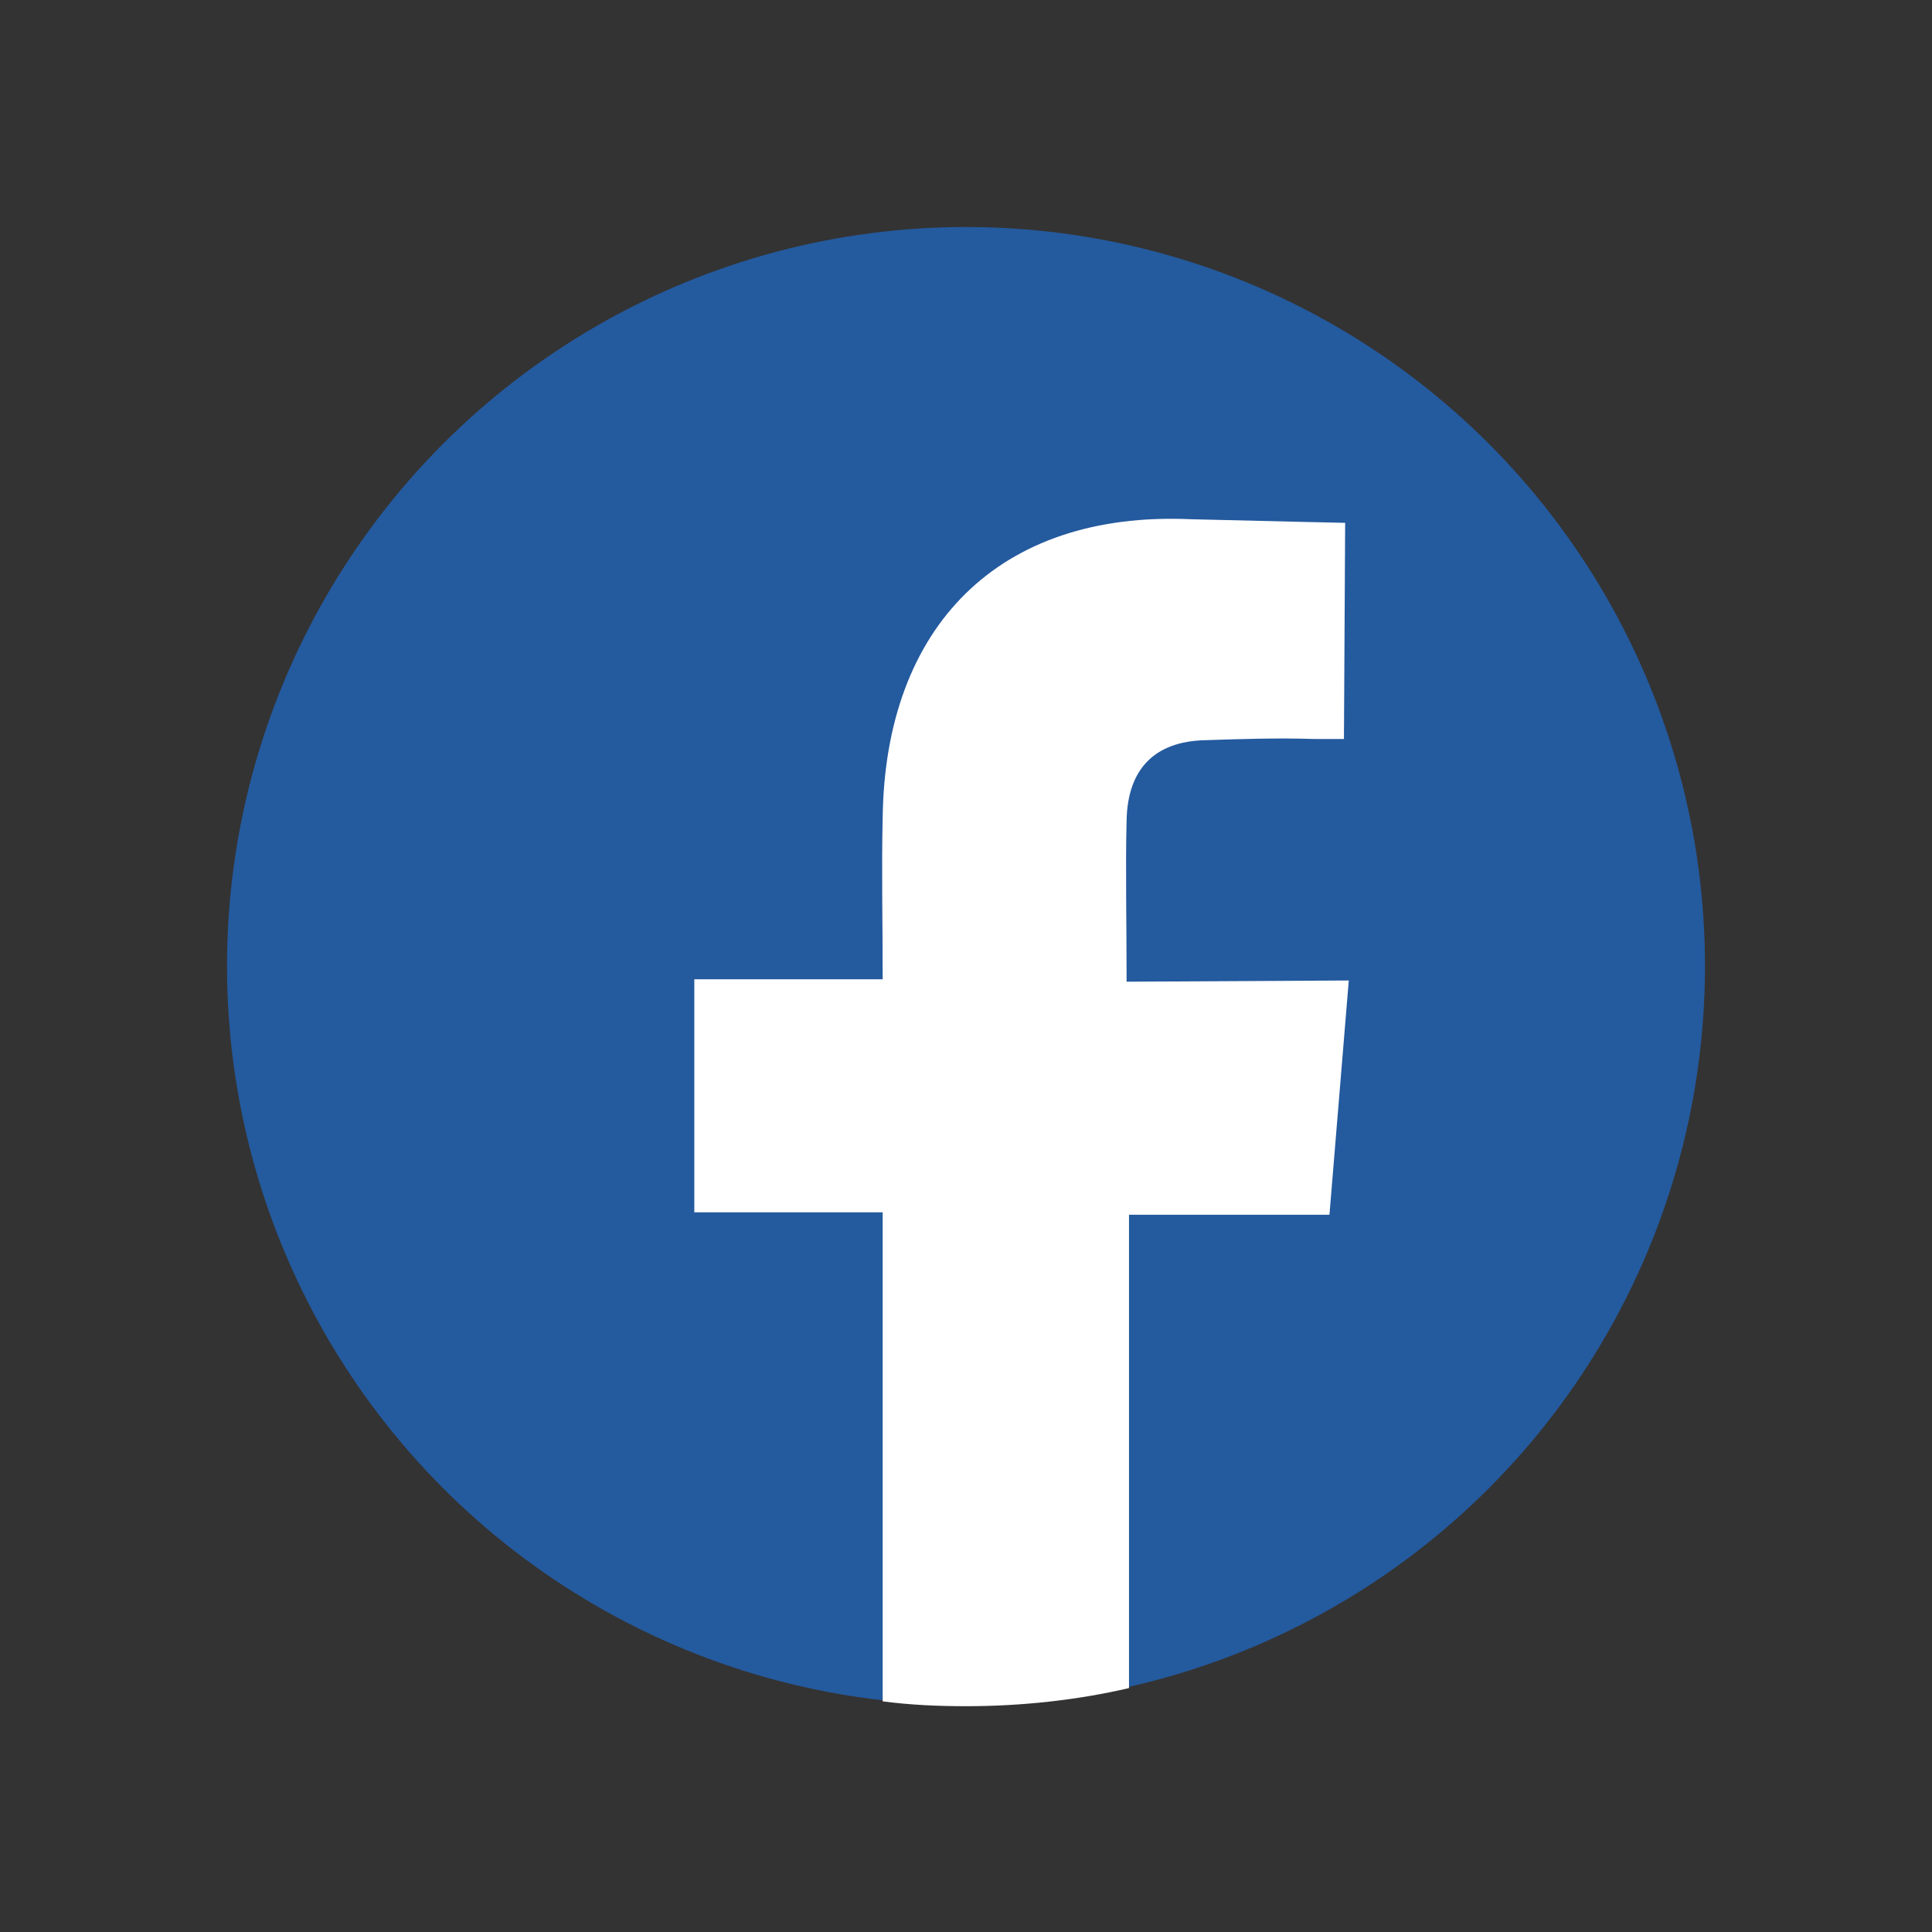
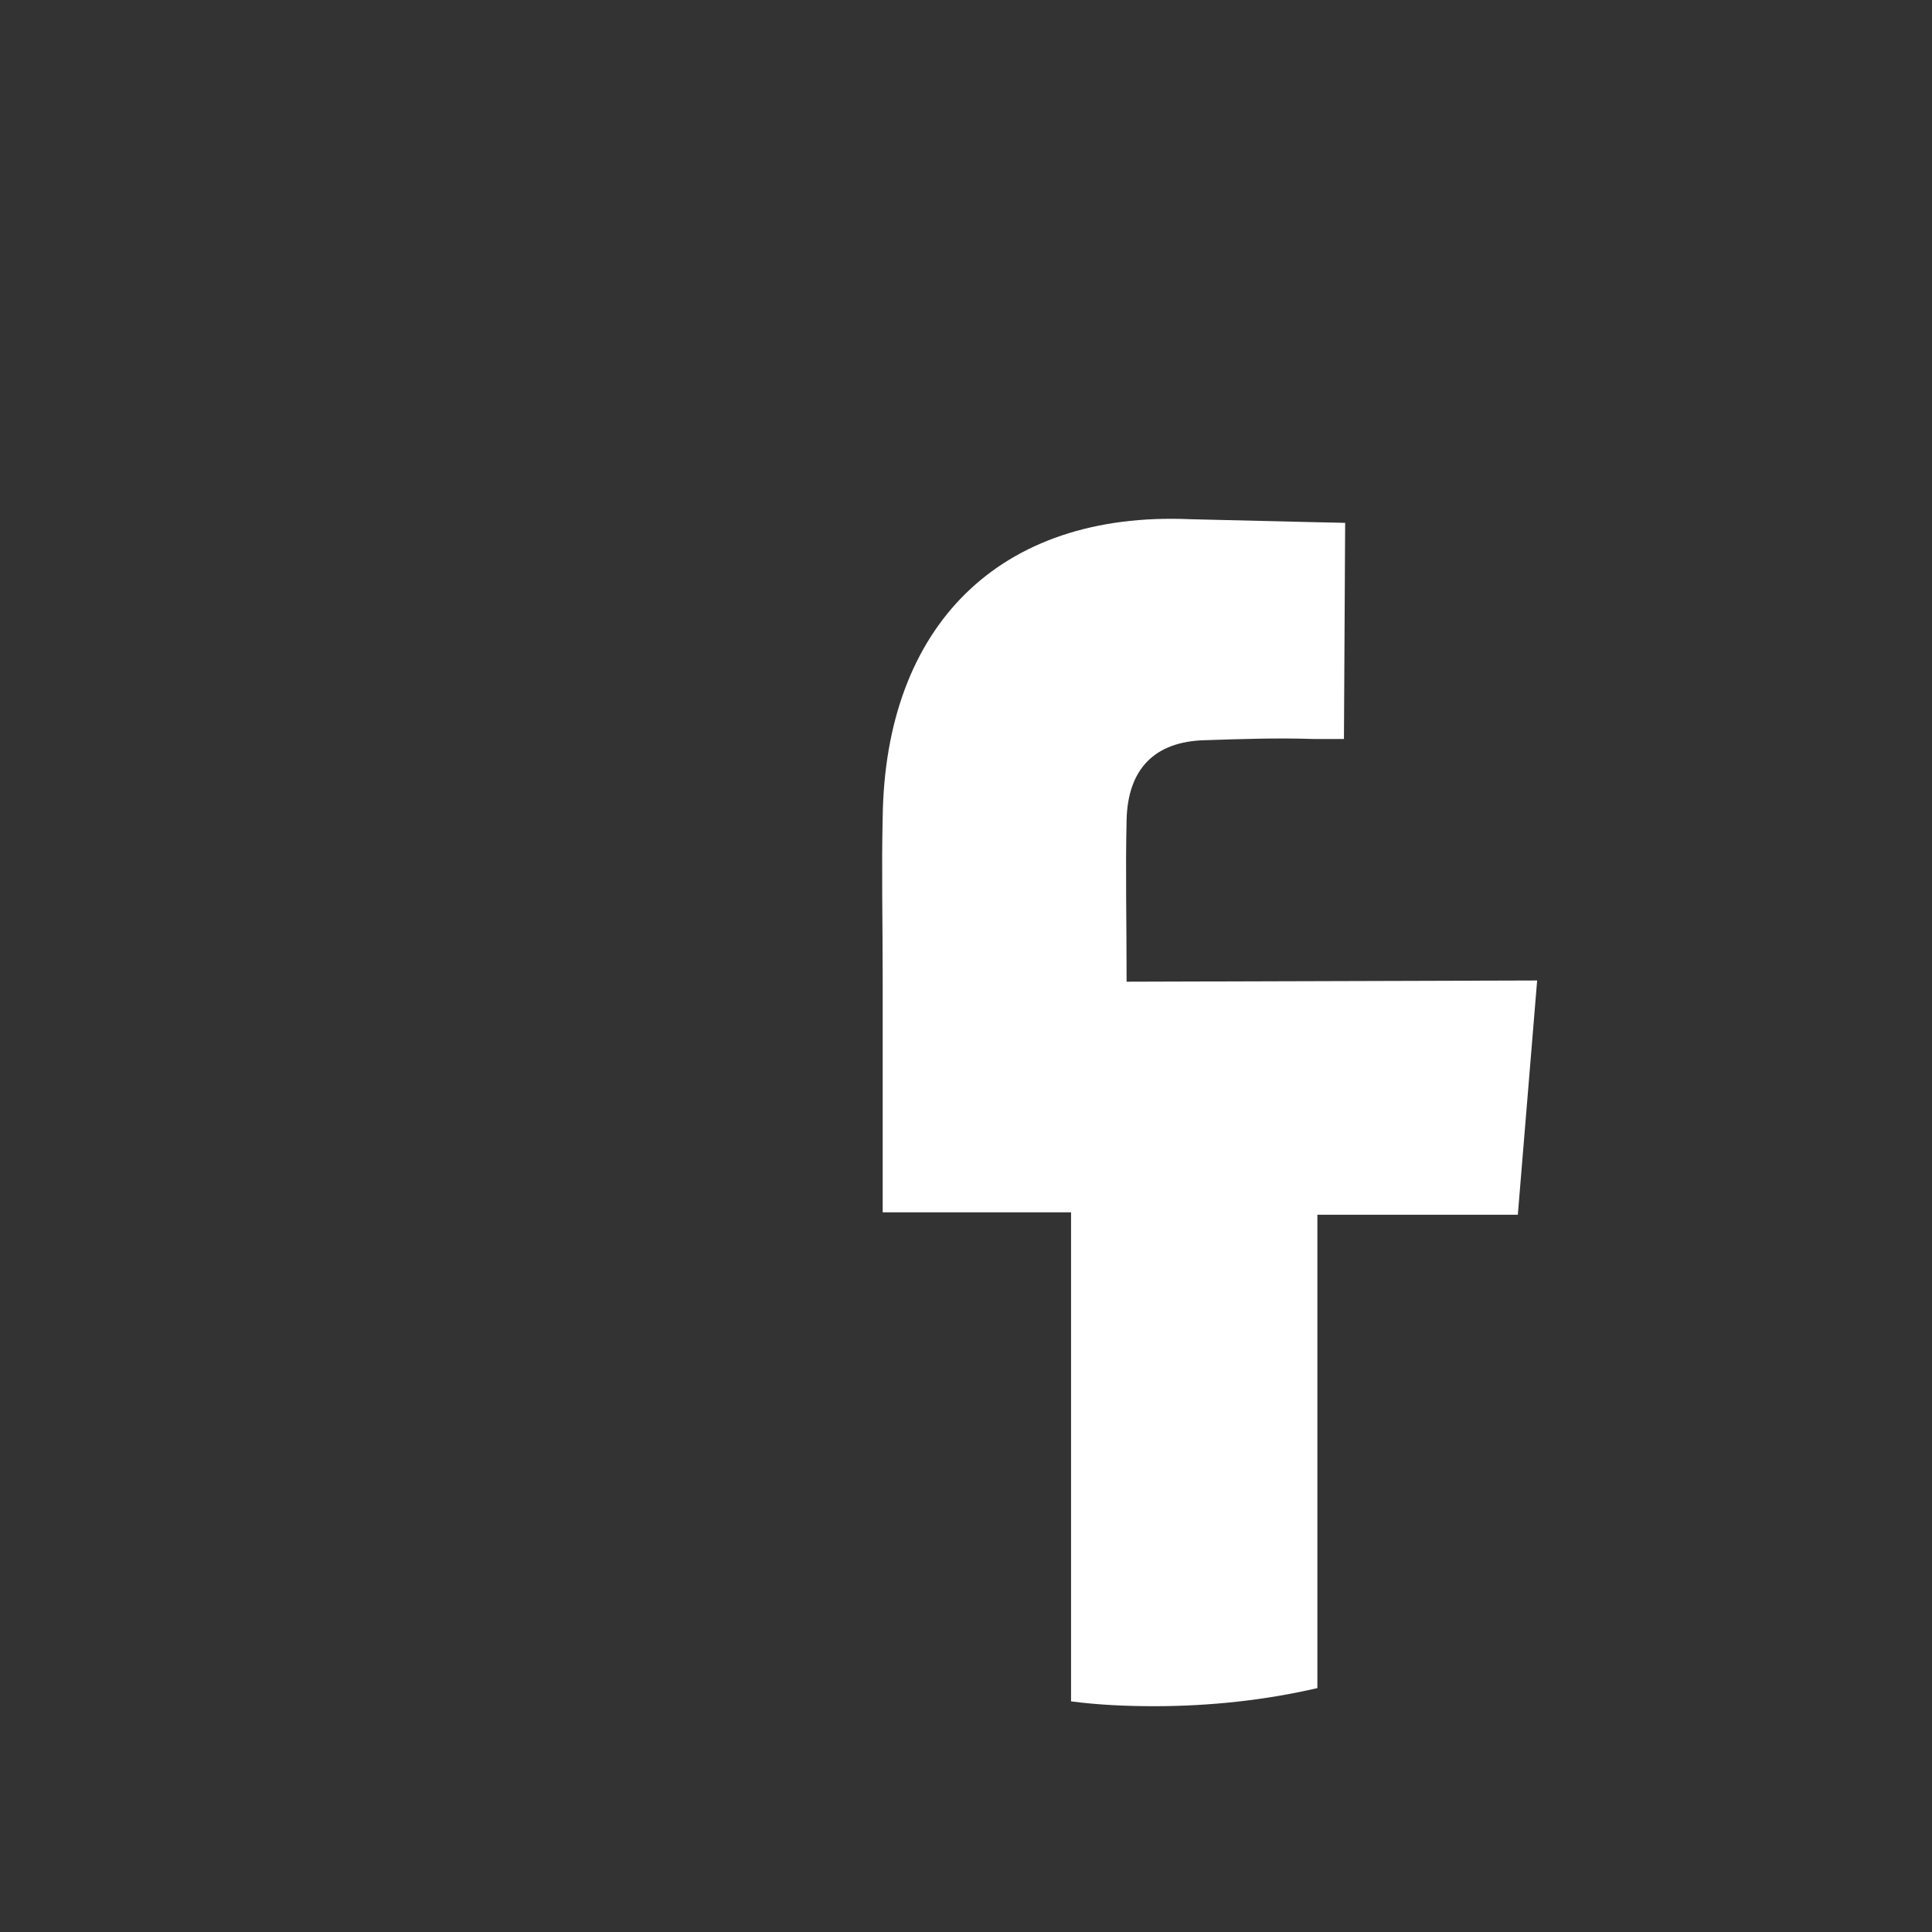
<svg xmlns="http://www.w3.org/2000/svg" version="1.1" id="Слой_1" x="0px" y="0px" viewBox="0 0 160 160" width="60" height="60" style="enable-background:new 0 0 160 160;" xml:space="preserve">
  <rect x="0" y="0" width="160" height="160" fill="#333333" stroke="none" />
  <style type="text/css">
	.st0{fill:#245A9E;}
	.st1{fill:#FFFFFF;}
</style>
  <title>mail-facebook</title>
  <g>
-     <circle class="st0" cx="80" cy="80" r="61.2" />
-     <path class="st1" d="M93.3,81.3c0-5.1-0.1-9.3,0-13.4c0.1-4.2,2.3-6.5,6.5-6.6c3-0.1,6-0.2,9-0.1c1.1,0,2.5,0,2.5,0l0.1-17.9   c0,0-4.8-0.1-12.8-0.3c-15.9-0.7-25.3,8.9-25.5,24.7c-0.1,4.3,0,8.6,0,13.4H57.5v19.3h15.6v40.5c2.3,0.3,4.6,0.4,6.9,0.4   c4.6,0,9.2-0.5,13.5-1.5v-39.2c4,0,16.6,0,16.6,0l1.6-19.4L93.3,81.3L93.3,81.3z" />
+     <path class="st1" d="M93.3,81.3c0-5.1-0.1-9.3,0-13.4c0.1-4.2,2.3-6.5,6.5-6.6c3-0.1,6-0.2,9-0.1c1.1,0,2.5,0,2.5,0l0.1-17.9   c0,0-4.8-0.1-12.8-0.3c-15.9-0.7-25.3,8.9-25.5,24.7c-0.1,4.3,0,8.6,0,13.4v19.3h15.6v40.5c2.3,0.3,4.6,0.4,6.9,0.4   c4.6,0,9.2-0.5,13.5-1.5v-39.2c4,0,16.6,0,16.6,0l1.6-19.4L93.3,81.3L93.3,81.3z" />
  </g>
</svg>